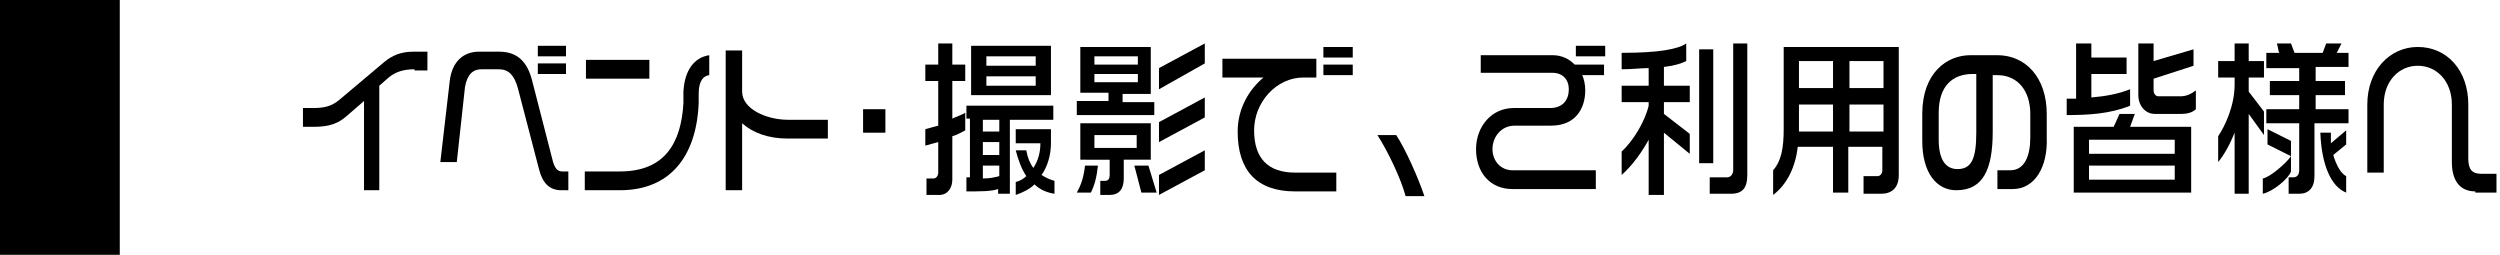
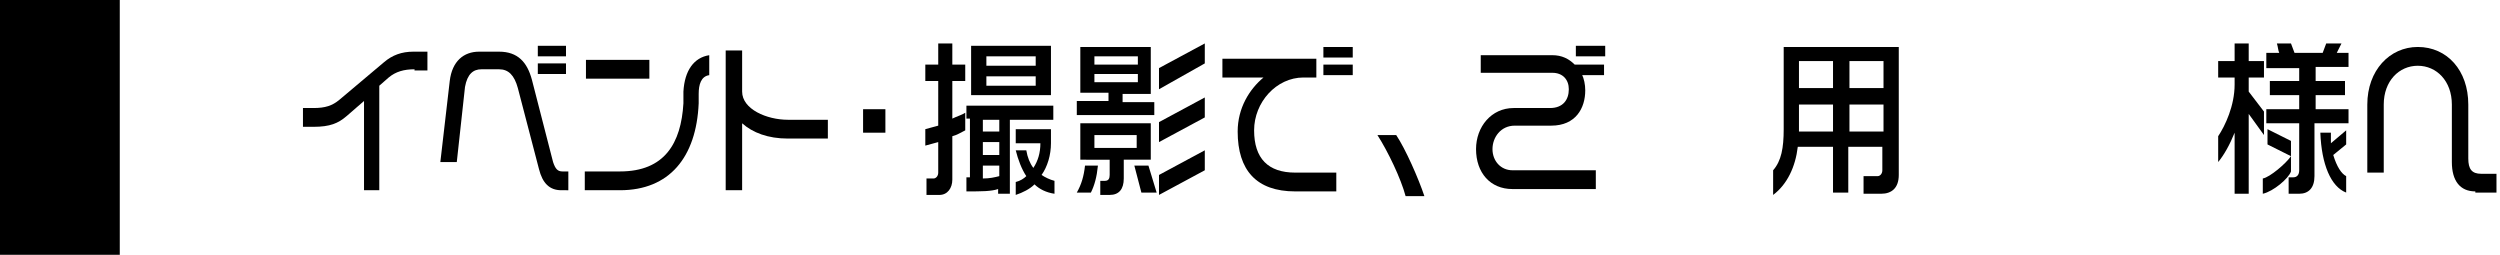
<svg xmlns="http://www.w3.org/2000/svg" version="1.1" id="レイヤー_1" x="0px" y="0px" width="212.9px" height="21.7px" viewBox="0 0 212.9 21.7" style="enable-background:new 0 0 212.9 21.7;" xml:space="preserve">
  <rect width="10.2" height="21.7" />
  <g>
    <path d="M35.3,5.9c-0.9,0-1.6,0.2-2.2,0.7l-0.8,0.7v8.9H31V8.6l-1.5,1.3c-0.7,0.6-1.4,0.9-2.8,0.9h-0.9V9.2h0.9   c1,0,1.6-0.2,2.2-0.7l3.8-3.2c0.7-0.6,1.5-0.9,2.5-0.9h1.2v1.6H35.3z" />
    <path d="M47.8,16.2c-1,0-1.6-0.6-1.9-1.8l-1.8-6.9c-0.3-1.1-0.8-1.6-1.6-1.6H41c-0.7,0-1.2,0.4-1.4,1.5l-0.7,6.4h-1.4l0.8-6.9   c0.2-1.7,1.2-2.5,2.5-2.5h1.7c1.6,0,2.4,0.9,2.8,2.4l1.8,7c0.2,0.6,0.4,0.8,0.8,0.8h0.5v1.6H47.8z M45.8,4.8V3.9h2.4v0.9H45.8z    M45.8,6.3V5.4h2.4v0.9H45.8z" />
    <path d="M59.5,8l0,0.8c-0.2,4.6-2.5,7.4-6.7,7.4h-3v-1.6h3c3.8,0,5.2-2.4,5.4-5.8l0-1c0.1-1.8,0.9-2.9,2.2-3.1v1.7   C59.7,6.5,59.5,7.2,59.5,8z M49.9,6.8V5.1h5.4v1.6H49.9z" />
    <path d="M67.1,11.8c-1.7,0-3-0.5-3.9-1.3v5.7h-1.4V4.3h1.4v3.5c0,1.5,2.1,2.4,3.9,2.4h3.4v1.6H67.1z" />
    <path d="M73.5,11.3v-2h1.9v2H73.5z" />
    <path d="M81.1,11.6v3.7c0,0.7-0.4,1.3-1.1,1.3h-1.1v-1.4h0.6c0.2,0,0.4-0.2,0.4-0.5v-2.6c-0.4,0.1-0.7,0.2-1.1,0.3v-1.4   c0.4-0.1,0.7-0.2,1.1-0.3V6.9h-1.1V5.5h1.1V3.7h1.2v1.8h1.1v1.4h-1.1v3.2c0.4-0.2,0.8-0.3,1.1-0.5v1.5   C81.8,11.3,81.5,11.5,81.1,11.6z M86,10.2v6.3h-1v-0.4c-0.6,0.2-1.4,0.2-2.7,0.2v-1.2h0.3v-5h-0.3V9h7.4v1.2H86z M82.7,8.2V3.9h6.8   v4.2H82.7z M85.1,10.2h-1.4v1h1.4V10.2z M85.1,12.1h-1.4v1.1h1.4V12.1z M85.1,14.1h-1.4v1.1c0.6,0,1-0.1,1.4-0.2V14.1z M88.2,4.8   H84v0.8h4.2V4.8z M88.2,6.5H84v0.8h4.2V6.5z M88.1,15.7c-0.4,0.4-1,0.7-1.6,0.9v-1.1c0.4-0.1,0.7-0.3,0.9-0.5   c-0.4-0.6-0.7-1.4-0.9-2.2h0.9c0.1,0.6,0.3,1.1,0.6,1.5c0.4-0.6,0.6-1.3,0.6-2.1h-2.1V11h3v1.2c0,1-0.3,2-0.8,2.7   c0.3,0.2,0.7,0.4,1.1,0.5v1.1C89.1,16.4,88.5,16.1,88.1,15.7z" />
    <path d="M91.7,9.7V8.6h2.7V7.9H92V4h6v4h-2.4v0.7h2.7v1.1H91.7z M92.9,16.4h-1.2c0.4-0.7,0.6-1.4,0.7-2.3h1.1   C93.4,15.1,93.2,15.8,92.9,16.4z M95.7,13.6v1.6c0,0.9-0.4,1.4-1.2,1.4h-0.8v-1.2h0.4c0.3,0,0.4-0.2,0.4-0.5v-1.3H92v-3.1h6v3.1   H95.7z M96.9,4.8h-3.7v0.7h3.7V4.8z M96.9,6.3h-3.7V7h3.7V6.3z M96.8,11.5h-3.6v1.1h3.6V11.5z M97.2,16.4l-0.6-2.3h1.2l0.7,2.3   H97.2z M98.7,7.6V5.8l3.9-2.1v1.7L98.7,7.6z M98.7,12.1v-1.7l3.9-2.1v1.7L98.7,12.1z M98.7,16.6v-1.7l3.9-2.1v1.7L98.7,16.6z" />
    <path d="M110.3,16.3c-3.3,0-4.9-1.8-4.9-5.1c0-2,1-3.6,2.2-4.6h-3.5V5h8v1.6H111c-2.3,0-4.2,2.1-4.2,4.5c0,2.4,1.2,3.6,3.5,3.6h3.5   v1.6H110.3z M112.7,4.9V4h2.5v0.9H112.7z M112.7,6.4V5.5h2.5v0.9H112.7z" />
    <path d="M119.7,16.7c-0.4-1.5-1.5-3.8-2.4-5.2h1.6c0.8,1.2,1.9,3.7,2.4,5.2H119.7z" />
    <path d="M134.7,6.3c0.2,0.4,0.3,0.9,0.3,1.4c0,1.5-0.8,3-2.9,3H129c-1.2,0-1.9,1-1.9,2c0,1,0.7,1.8,1.7,1.8h7.1v1.6h-7.1   c-1.9,0-3.1-1.4-3.1-3.4c0-1.9,1.3-3.5,3.2-3.5h3.1c1.1,0,1.6-0.7,1.6-1.6c0-0.8-0.5-1.4-1.4-1.4h-6.1V4.7h6.1   c0.8,0,1.4,0.3,1.9,0.8h2.5v0.9H134.7z M134.2,4.8V3.9h2.5v0.9H134.2z" />
-     <path d="M141.7,11.3v5.3h-1.3v-4.7c-0.6,1.1-1.4,2.2-2.3,3v-2c1-0.9,2-2.6,2.3-3.9V8.7h-2.3V7.3h2.3V5.8c-0.7,0-1.4,0.1-2.3,0.1   V4.5c3.1,0,4.8-0.3,5.5-0.8v1.5c-0.4,0.2-1,0.4-1.9,0.5v1.6h2.2v1.4h-2.2v1l2.2,1.7v1.7L141.7,11.3z M144.7,13.9V4.2h1.2v9.7H144.7   z M147.4,16.5h-1.8v-1.4h1.5c0.3,0,0.5-0.3,0.5-0.6V3.7h1.2v11.2C148.8,16,148.4,16.5,147.4,16.5z" />
    <path d="M160.2,16.5h-1.5V15h1.2c0.2,0,0.4-0.2,0.4-0.5v-2h-2.9v3.9h-1.3v-3.9h-3c-0.2,1.7-0.9,3.2-2.1,4.1v-2.1   c0.7-0.8,0.9-1.9,0.9-3.5v-7h9.8v10.9C161.7,16,161.1,16.5,160.2,16.5z M156.1,8.9h-2.9v2.1c0,0.1,0,0.2,0,0.2h2.9V8.9z M156.1,5.2   h-2.9v2.3h2.9V5.2z M160.4,5.2h-2.9v2.3h2.9V5.2z M160.4,8.9h-2.9v2.3h2.9V8.9z" />
-     <path d="M171.4,16.1h-1.3v-1.6h1.1c1.2,0,1.7-1.2,1.7-2.8V9.7c0-2-1.1-3.3-2.8-3.3h-0.4v4.8c0,3.2-0.8,5-3.1,5   c-1.7,0-2.9-1.5-2.9-4.2V9.7c0-3.5,2.1-5,4.1-5h2.3c2.4,0,4.2,1.9,4.2,5v2C174.4,14.2,173.3,16.1,171.4,16.1z M168.3,6.3H168   c-1.7,0-2.9,1-2.9,3.3v2.3c0,1.7,0.6,2.5,1.6,2.5c1.2,0,1.6-0.9,1.6-3.1V6.3z" />
-     <path d="M176,9.8V8.4h0.8V3.7h1.3v1.2h3v1.4h-3v2c1.2-0.1,2.3-0.3,3.3-0.7V9C179.7,9.7,177.8,9.8,176,9.8z M176.6,16.4v-5.6h3.4   l0.5-1.1h1.3l-0.4,1.1h5.2v5.6H176.6z M185.2,11.9h-7.3v1.2h7.3V11.9z M185.2,14.1h-7.3v1.2h7.3V14.1z M185.8,9.7h-2.3   c-0.8,0-1.4-0.7-1.4-1.6V3.7h1.3v1.5l3.4-1v1.4l-3.4,1.1v1c0,0.3,0.2,0.5,0.4,0.5h1.9c0.5,0,0.9-0.2,1.3-0.5v1.6   C186.7,9.6,186.2,9.7,185.8,9.7z" />
    <path d="M191.5,9.7v6.8h-1.2v-5.2c-0.4,1-0.9,1.9-1.4,2.5v-2.2c0.6-0.9,1.4-2.6,1.4-4.4V6.6h-1.4V5.2h1.4V3.7h1.2v1.5h1.3v1.4h-1.3   v1.2l1.3,1.7v2L191.5,9.7z M192.7,16.5v-1.3c0.6-0.1,2-1.3,2.4-1.9l-2-1V11l2,1v2.6C194.9,15.2,193.6,16.3,192.7,16.5z M197.1,10.5   v4.5c0,1-0.5,1.5-1.3,1.5h-0.9v-1.4h0.4c0.3,0,0.5-0.2,0.5-0.6v-4h-2.8V9.3h2.8V8.1h-2.5V6.9h2.5V5.8h-2.8V4.5h1.1   C194,4.3,194,4,193.9,3.7h1.2c0.1,0.3,0.2,0.5,0.3,0.8h2.4l0.3-0.8h1.3L199,4.5h1v1.2h-2.8v1.2h2.5v1.2h-2.5v1.2h2.8v1.2H197.1z    M197.6,11.3h0.9c0,0.3,0,0.6,0,0.9l1.3-1.1v1.2l-1.1,0.9c0.3,1,0.7,1.6,1.1,1.8v1.4C198.5,15.9,197.7,14,197.6,11.3z" />
    <path d="M210.8,16.3c-1.3,0-2-0.9-2-2.5V8.9c0-2-1.3-3.3-2.9-3.3c-1.6,0-2.9,1.3-2.9,3.3v5.8h-1.4V8.9c0-2.9,1.9-4.9,4.3-4.9   c2.5,0,4.3,2,4.3,4.9v4.6c0,0.9,0.3,1.3,1.1,1.3h1.3v1.6H210.8z" />
  </g>
</svg>